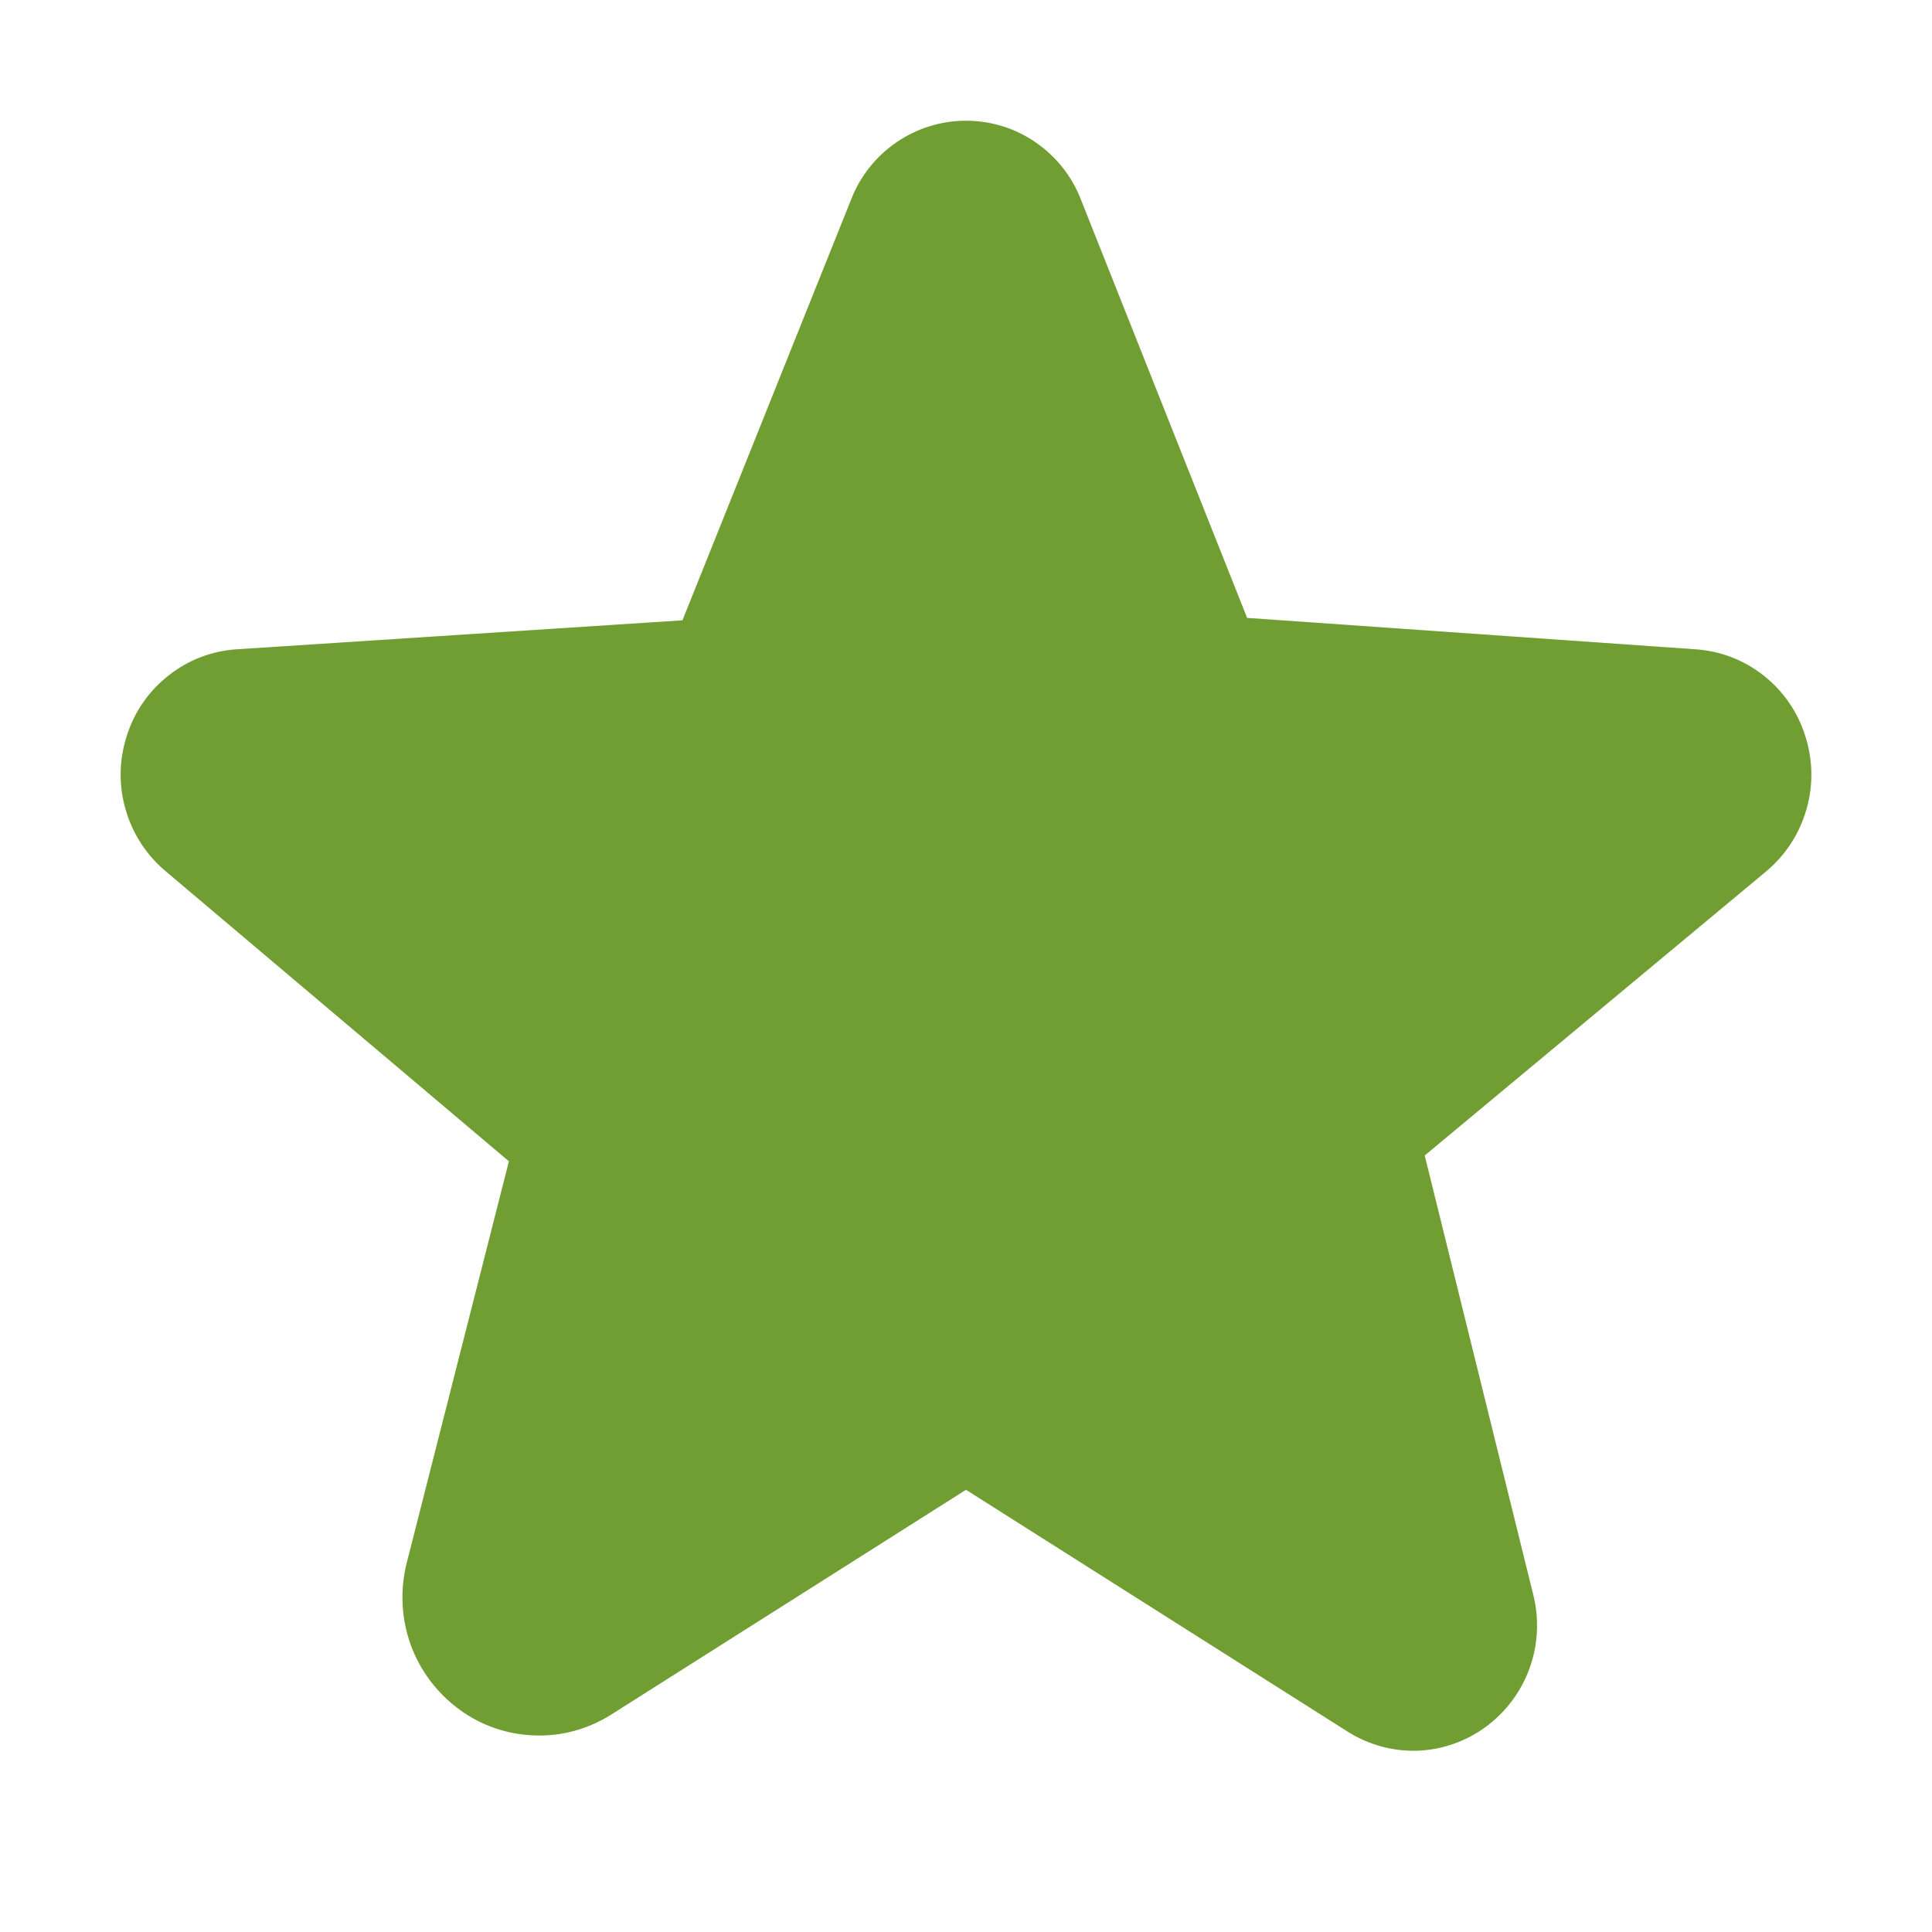
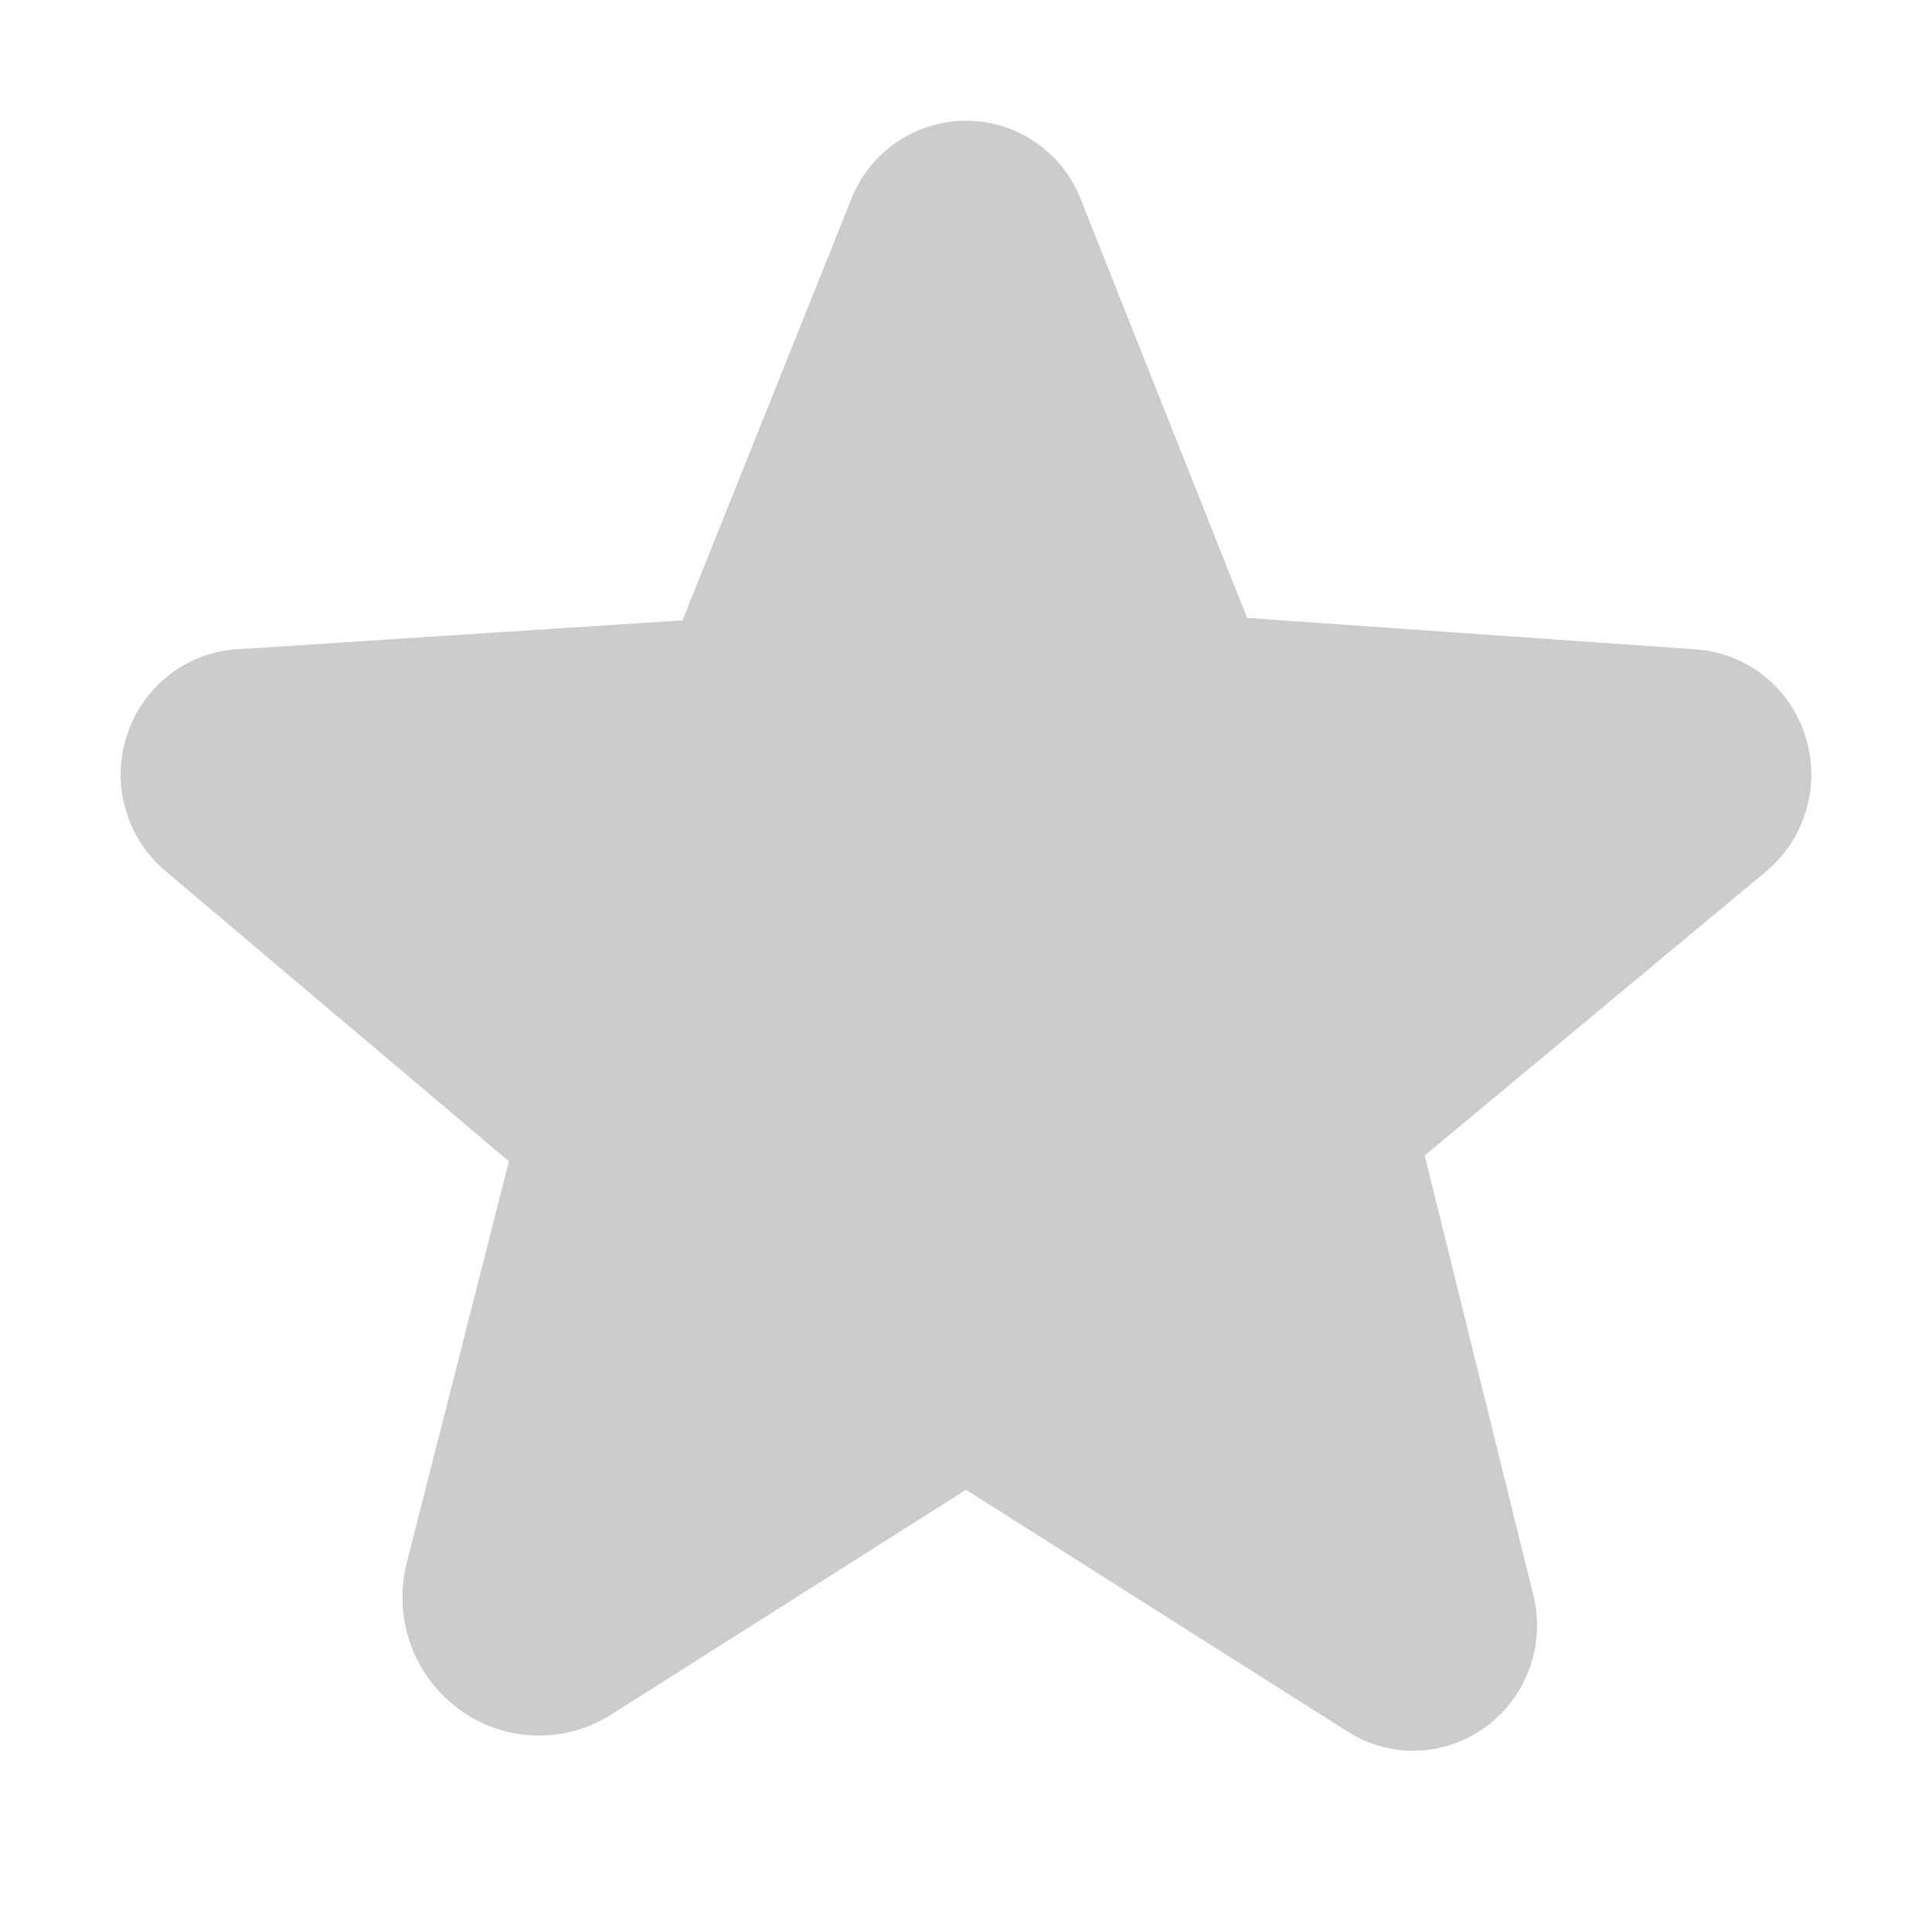
<svg xmlns="http://www.w3.org/2000/svg" width="12" height="12" viewBox="0 0 12 12" fill="none">
-   <path d="M11.211 4.566C11.164 4.419 11.074 4.29 10.953 4.195C10.831 4.099 10.684 4.043 10.53 4.033L7.746 3.838L6.713 1.238C6.657 1.094 6.559 0.971 6.432 0.884C6.305 0.796 6.154 0.75 6 0.75H5.999C5.845 0.75 5.695 0.797 5.568 0.884C5.441 0.971 5.343 1.094 5.287 1.238L4.239 3.853L1.47 4.033C1.316 4.043 1.169 4.099 1.048 4.195C0.926 4.29 0.836 4.419 0.789 4.566C0.74 4.715 0.736 4.876 0.78 5.027C0.823 5.178 0.91 5.312 1.031 5.413L3.161 7.213L2.527 9.705C2.484 9.873 2.492 10.05 2.55 10.213C2.609 10.377 2.716 10.518 2.856 10.62C2.992 10.719 3.154 10.774 3.322 10.779C3.49 10.785 3.655 10.739 3.797 10.649L5.994 9.257C5.997 9.255 6 9.254 6.006 9.257L8.37 10.755C8.499 10.837 8.649 10.878 8.801 10.874C8.953 10.869 9.101 10.818 9.224 10.729C9.351 10.637 9.448 10.508 9.501 10.36C9.554 10.213 9.561 10.052 9.522 9.9L8.849 7.177L10.969 5.413C11.09 5.312 11.177 5.178 11.22 5.027C11.264 4.876 11.26 4.715 11.211 4.566Z" fill="#8CC53F" />
  <path d="M11.211 4.566C11.164 4.419 11.074 4.29 10.953 4.195C10.831 4.099 10.684 4.043 10.53 4.033L7.746 3.838L6.713 1.238C6.657 1.094 6.559 0.971 6.432 0.884C6.305 0.796 6.154 0.75 6 0.75H5.999C5.845 0.75 5.695 0.797 5.568 0.884C5.441 0.971 5.343 1.094 5.287 1.238L4.239 3.853L1.47 4.033C1.316 4.043 1.169 4.099 1.048 4.195C0.926 4.29 0.836 4.419 0.789 4.566C0.74 4.715 0.736 4.876 0.78 5.027C0.823 5.178 0.91 5.312 1.031 5.413L3.161 7.213L2.527 9.705C2.484 9.873 2.492 10.05 2.55 10.213C2.609 10.377 2.716 10.518 2.856 10.62C2.992 10.719 3.154 10.774 3.322 10.779C3.49 10.785 3.655 10.739 3.797 10.649L5.994 9.257C5.997 9.255 6 9.254 6.006 9.257L8.37 10.755C8.499 10.837 8.649 10.878 8.801 10.874C8.953 10.869 9.101 10.818 9.224 10.729C9.351 10.637 9.448 10.508 9.501 10.36C9.554 10.213 9.561 10.052 9.522 9.9L8.849 7.177L10.969 5.413C11.09 5.312 11.177 5.178 11.22 5.027C11.264 4.876 11.26 4.715 11.211 4.566Z" fill="black" fill-opacity="0.2" />
</svg>